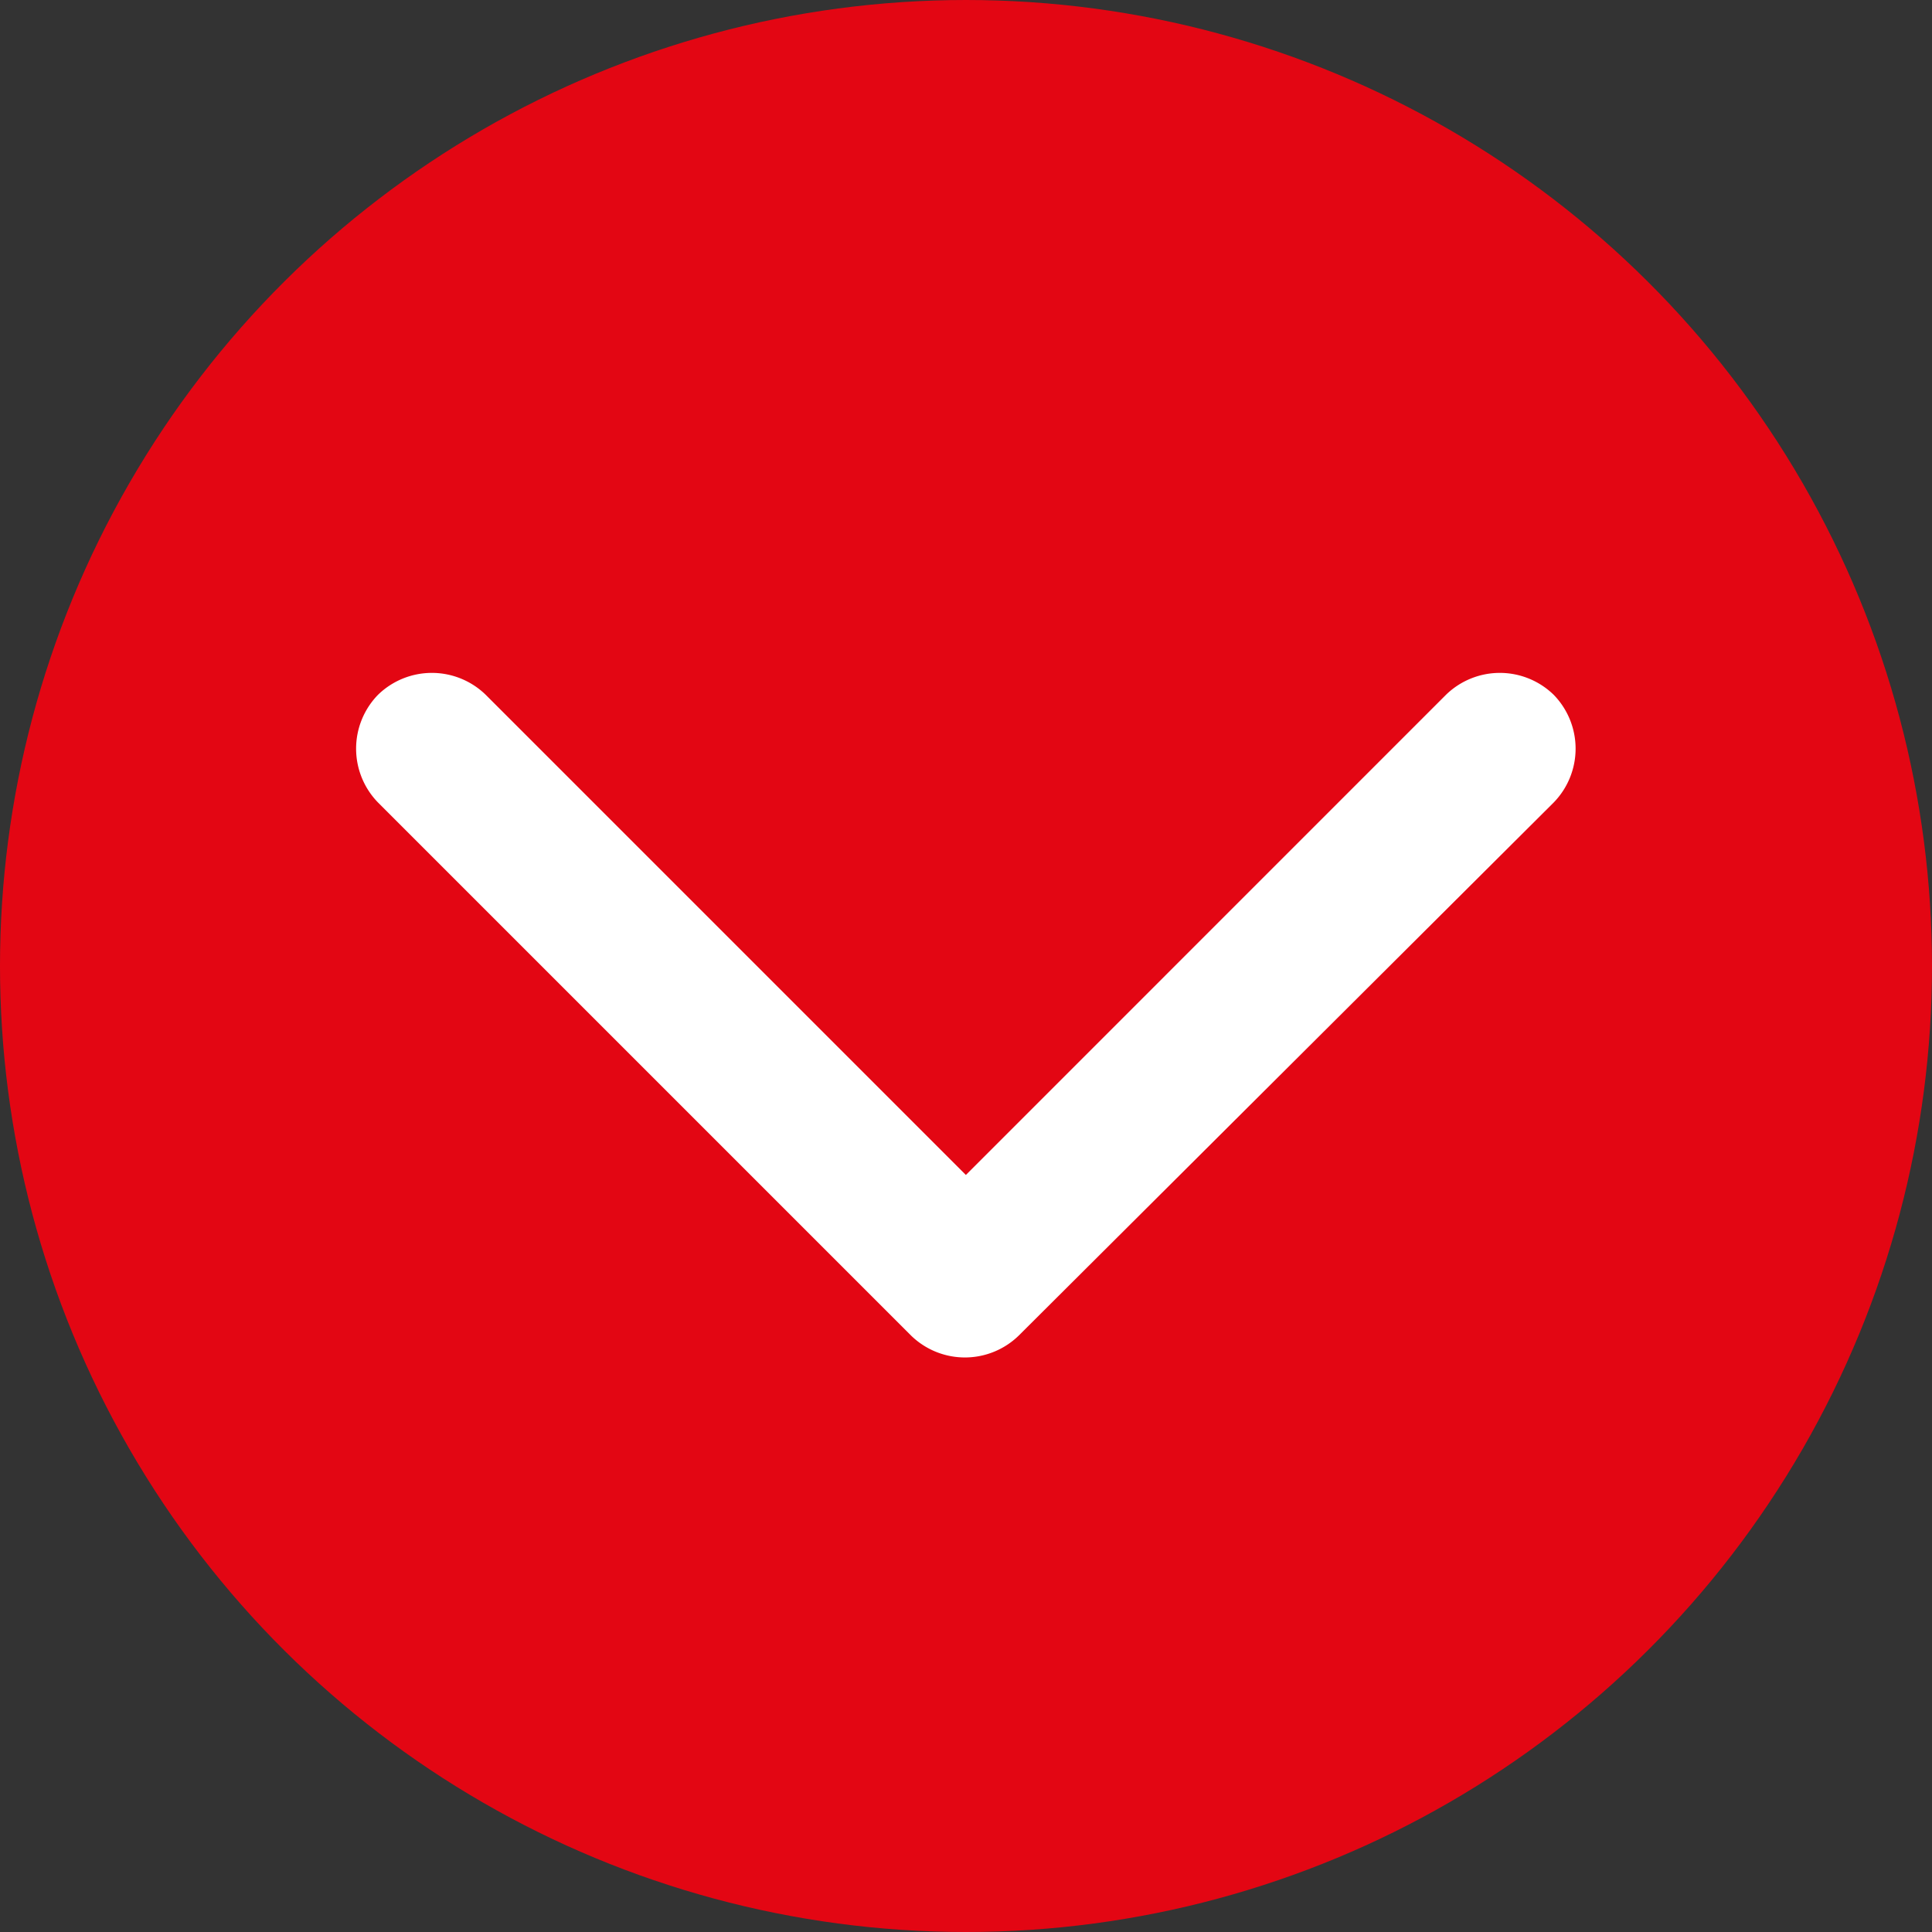
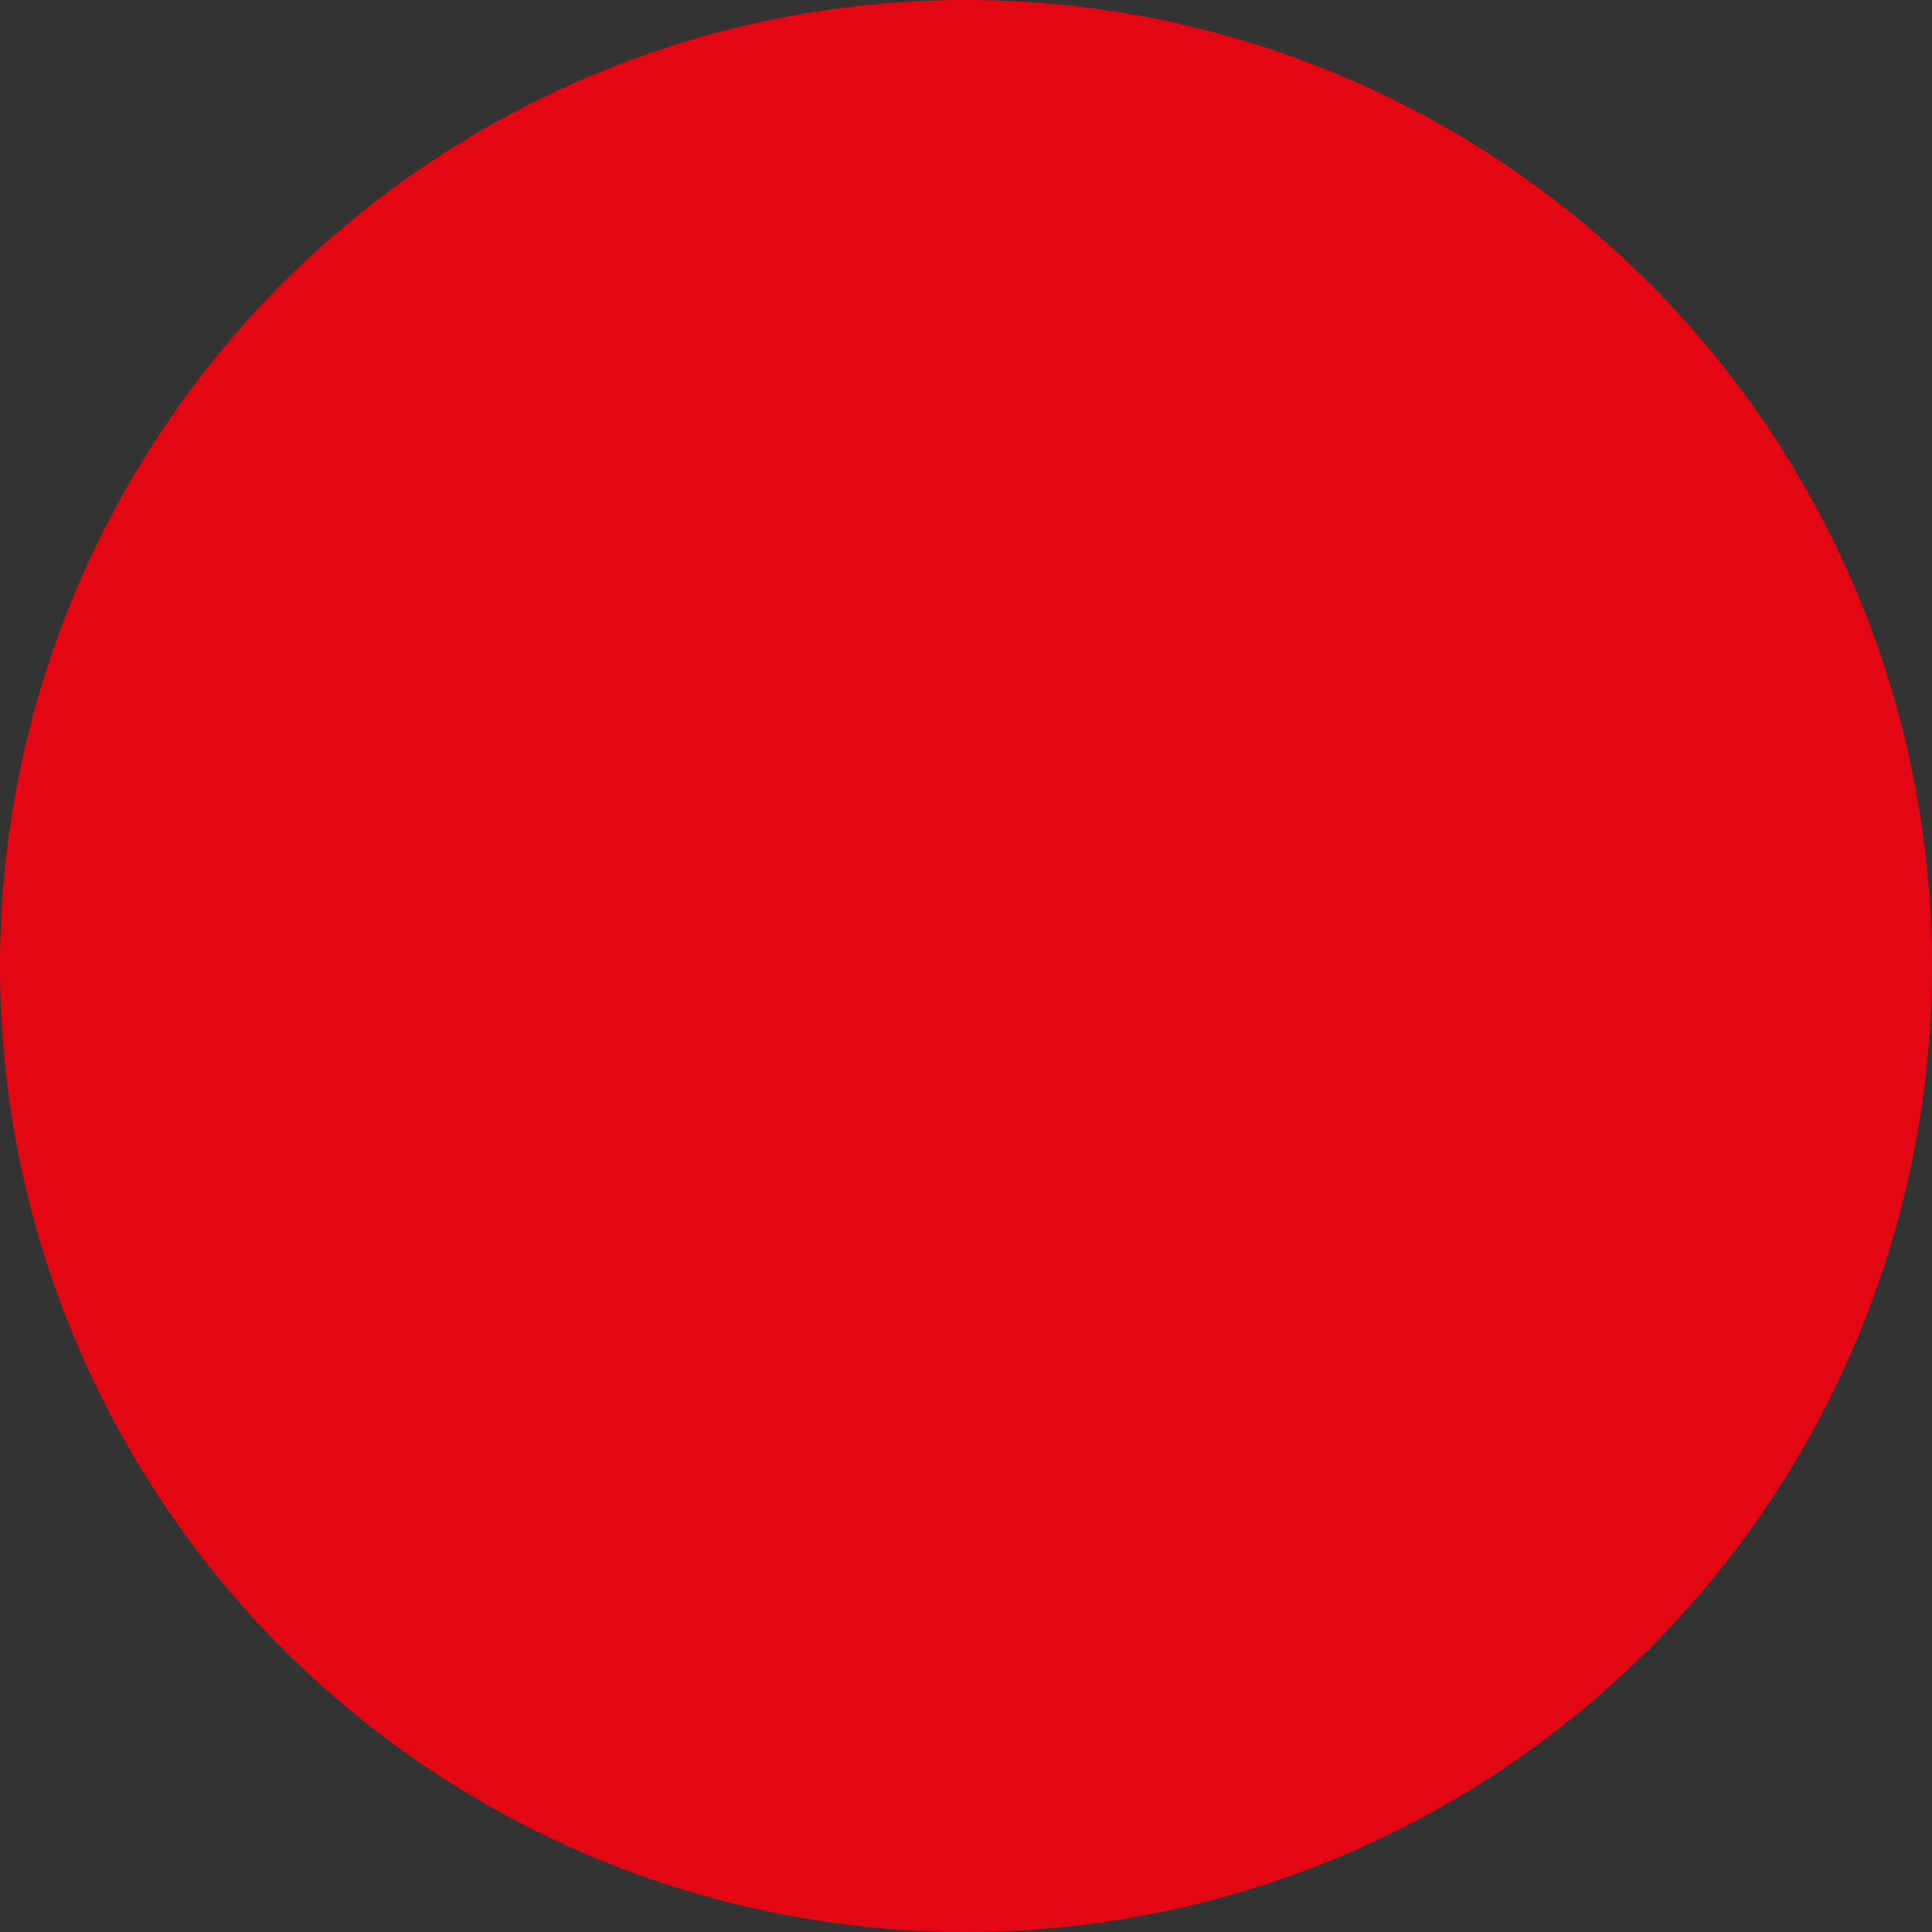
<svg xmlns="http://www.w3.org/2000/svg" width="32" height="32" viewBox="0 0 32 32">
  <rect x="0" y="0" width="32" height="32" fill="#333333" stroke="none" />
  <g transform="translate(2645 -1427) rotate(90)">
    <circle cx="16" cy="16" r="16" transform="translate(1427 2613)" fill="#e30613" />
    <g transform="translate(1438.145 2639.102) rotate(-90)">
-       <path d="M10.976,10.976m8.86-8.829a1.278,1.278,0,0,0,0-1.784,1.278,1.278,0,0,0-1.784,0L10.1,8.316,2.147.363a1.278,1.278,0,0,0-1.784,0,1.278,1.278,0,0,0,0,1.784l8.829,8.829a1.278,1.278,0,0,0,1.784,0Z" transform="translate(0 0)" fill="#fff" fill-rule="evenodd" />
-     </g>
+       </g>
  </g>
</svg>